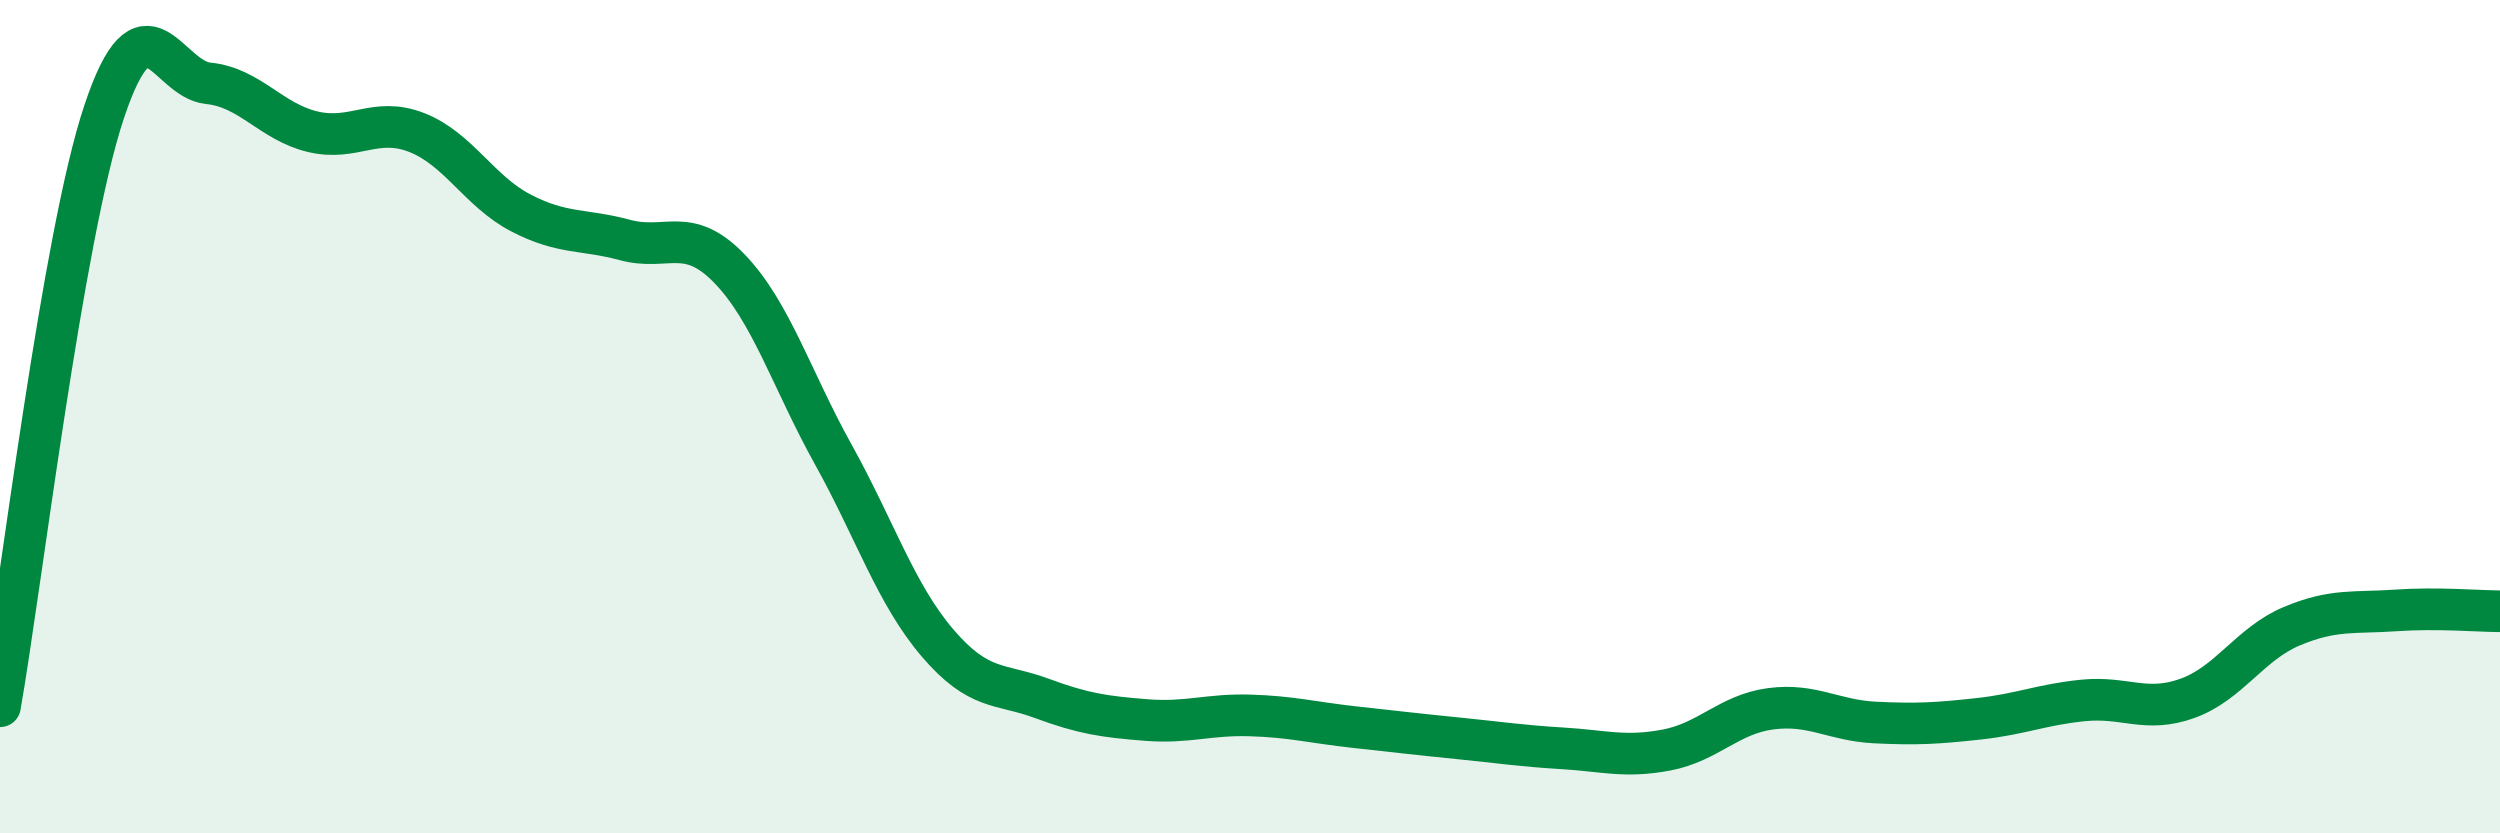
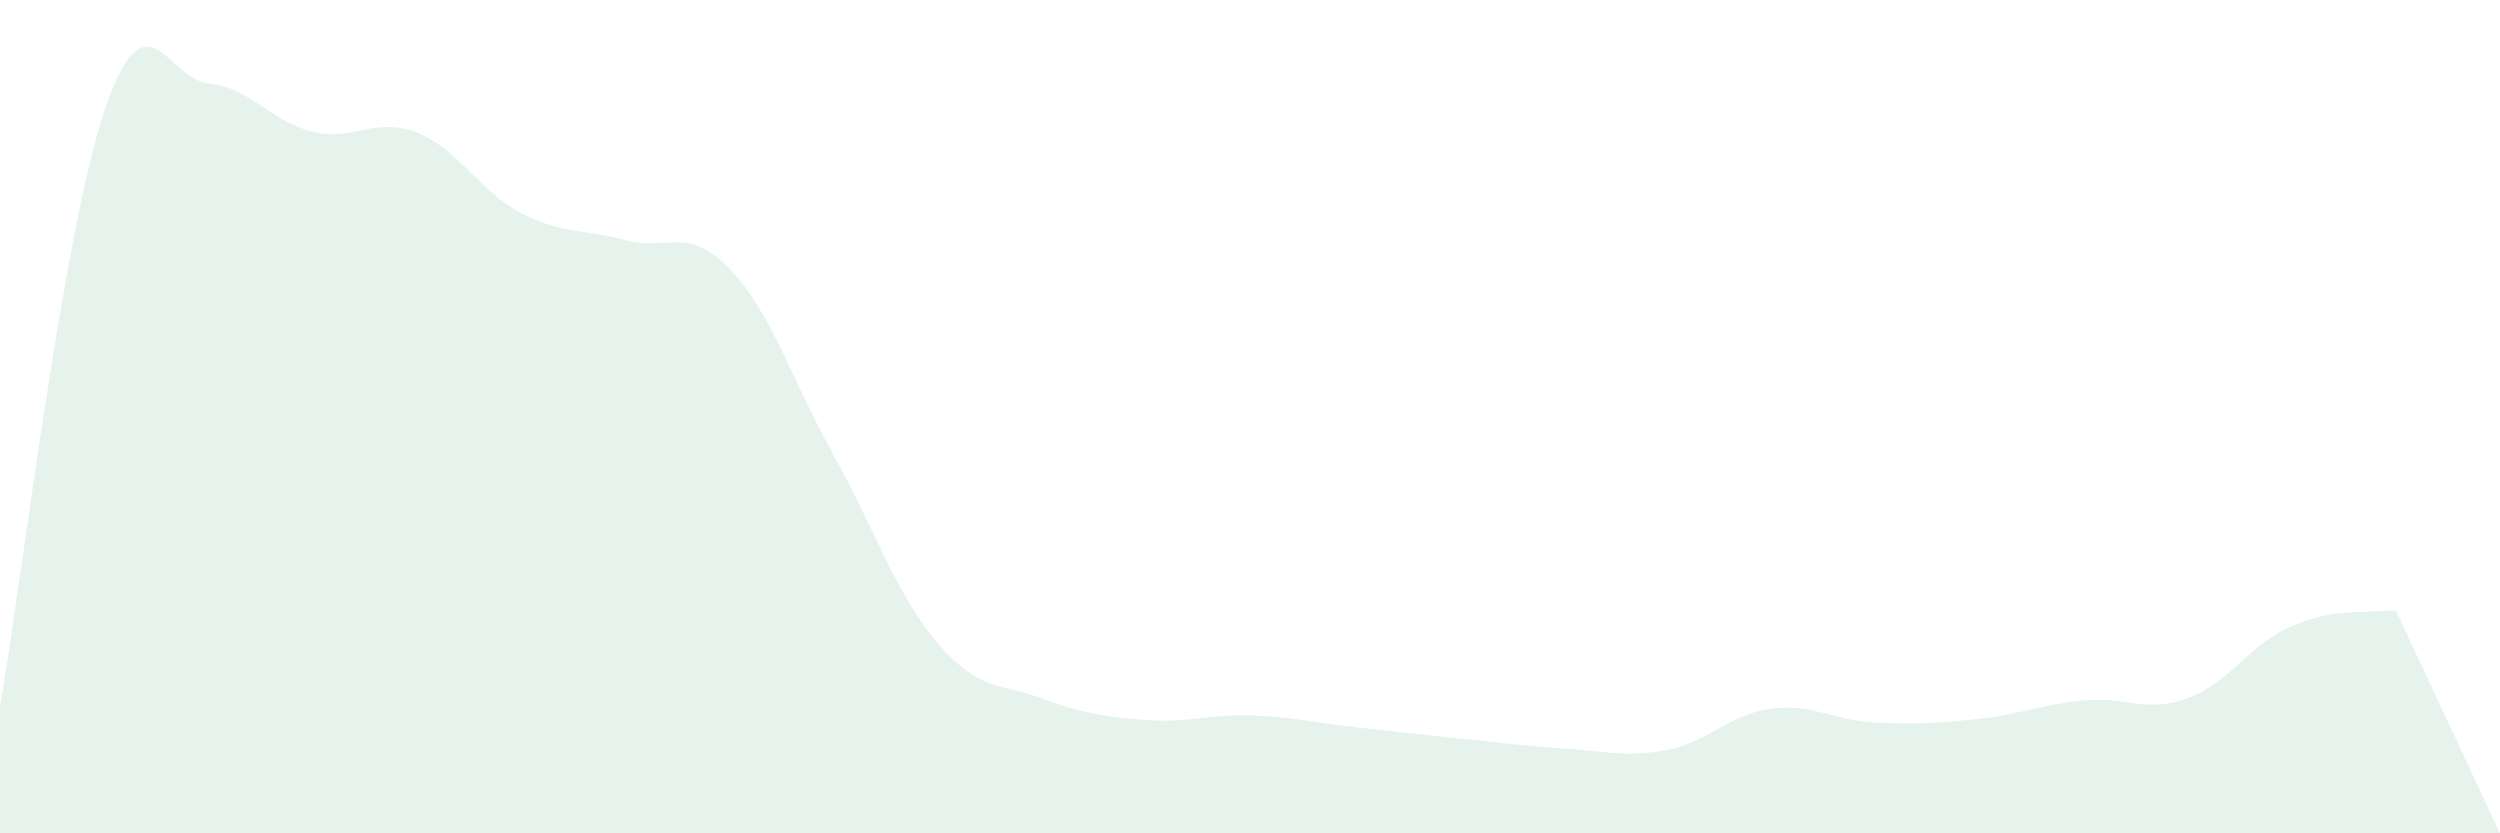
<svg xmlns="http://www.w3.org/2000/svg" width="60" height="20" viewBox="0 0 60 20">
-   <path d="M 0,16.95 C 0.5,14.1 1.5,5.67 2.5,2.68 C 3.5,-0.31 4,1.9 5,2 C 6,2.1 6.5,2.92 7.5,3.16 C 8.5,3.4 9,2.79 10,3.18 C 11,3.57 11.5,4.59 12.5,5.11 C 13.5,5.63 14,5.49 15,5.76 C 16,6.03 16.5,5.41 17.5,6.44 C 18.5,7.47 19,9.11 20,10.91 C 21,12.71 21.5,14.26 22.5,15.43 C 23.5,16.6 24,16.39 25,16.76 C 26,17.13 26.5,17.2 27.5,17.28 C 28.5,17.36 29,17.14 30,17.17 C 31,17.2 31.5,17.34 32.5,17.45 C 33.5,17.56 34,17.62 35,17.72 C 36,17.82 36.5,17.9 37.5,17.96 C 38.5,18.02 39,18.19 40,18 C 41,17.81 41.5,17.14 42.5,17.01 C 43.5,16.88 44,17.29 45,17.34 C 46,17.39 46.5,17.36 47.5,17.25 C 48.5,17.14 49,16.91 50,16.81 C 51,16.71 51.5,17.12 52.5,16.76 C 53.5,16.4 54,15.45 55,15.03 C 56,14.61 56.5,14.72 57.5,14.65 C 58.5,14.58 59.5,14.67 60,14.67L60 20L0 20Z" fill="#008740" opacity="0.1" stroke-linecap="round" stroke-linejoin="round" />
-   <path d="M 0,16.95 C 0.5,14.1 1.5,5.67 2.5,2.68 C 3.5,-0.31 4,1.9 5,2 C 6,2.1 6.5,2.92 7.5,3.16 C 8.5,3.4 9,2.79 10,3.18 C 11,3.57 11.5,4.59 12.5,5.11 C 13.5,5.63 14,5.49 15,5.76 C 16,6.03 16.5,5.41 17.5,6.44 C 18.5,7.47 19,9.11 20,10.91 C 21,12.71 21.5,14.26 22.5,15.43 C 23.5,16.6 24,16.39 25,16.76 C 26,17.13 26.5,17.2 27.5,17.28 C 28.5,17.36 29,17.14 30,17.17 C 31,17.2 31.5,17.34 32.5,17.45 C 33.5,17.56 34,17.62 35,17.72 C 36,17.82 36.5,17.9 37.5,17.96 C 38.5,18.02 39,18.19 40,18 C 41,17.81 41.5,17.14 42.5,17.01 C 43.5,16.88 44,17.29 45,17.34 C 46,17.39 46.5,17.36 47.5,17.25 C 48.5,17.14 49,16.91 50,16.81 C 51,16.71 51.5,17.12 52.5,16.76 C 53.5,16.4 54,15.45 55,15.03 C 56,14.61 56.5,14.72 57.5,14.65 C 58.5,14.58 59.5,14.67 60,14.67" stroke="#008740" stroke-width="1" fill="none" stroke-linecap="round" stroke-linejoin="round" />
+   <path d="M 0,16.95 C 0.5,14.1 1.5,5.67 2.5,2.68 C 3.5,-0.31 4,1.9 5,2 C 6,2.1 6.5,2.92 7.5,3.16 C 8.5,3.4 9,2.79 10,3.18 C 11,3.57 11.5,4.59 12.5,5.11 C 13.5,5.63 14,5.49 15,5.76 C 16,6.03 16.5,5.41 17.5,6.44 C 18.5,7.47 19,9.11 20,10.91 C 21,12.71 21.5,14.26 22.5,15.43 C 23.5,16.6 24,16.39 25,16.76 C 26,17.13 26.5,17.2 27.5,17.28 C 28.5,17.36 29,17.14 30,17.17 C 31,17.2 31.5,17.34 32.5,17.45 C 33.5,17.56 34,17.62 35,17.72 C 36,17.82 36.5,17.9 37.5,17.96 C 38.5,18.02 39,18.19 40,18 C 41,17.81 41.5,17.14 42.5,17.01 C 43.5,16.88 44,17.29 45,17.34 C 46,17.39 46.5,17.36 47.5,17.25 C 48.5,17.14 49,16.91 50,16.81 C 51,16.71 51.5,17.12 52.5,16.76 C 53.5,16.4 54,15.45 55,15.03 C 56,14.61 56.5,14.72 57.5,14.65 L60 20L0 20Z" fill="#008740" opacity="0.1" stroke-linecap="round" stroke-linejoin="round" />
</svg>